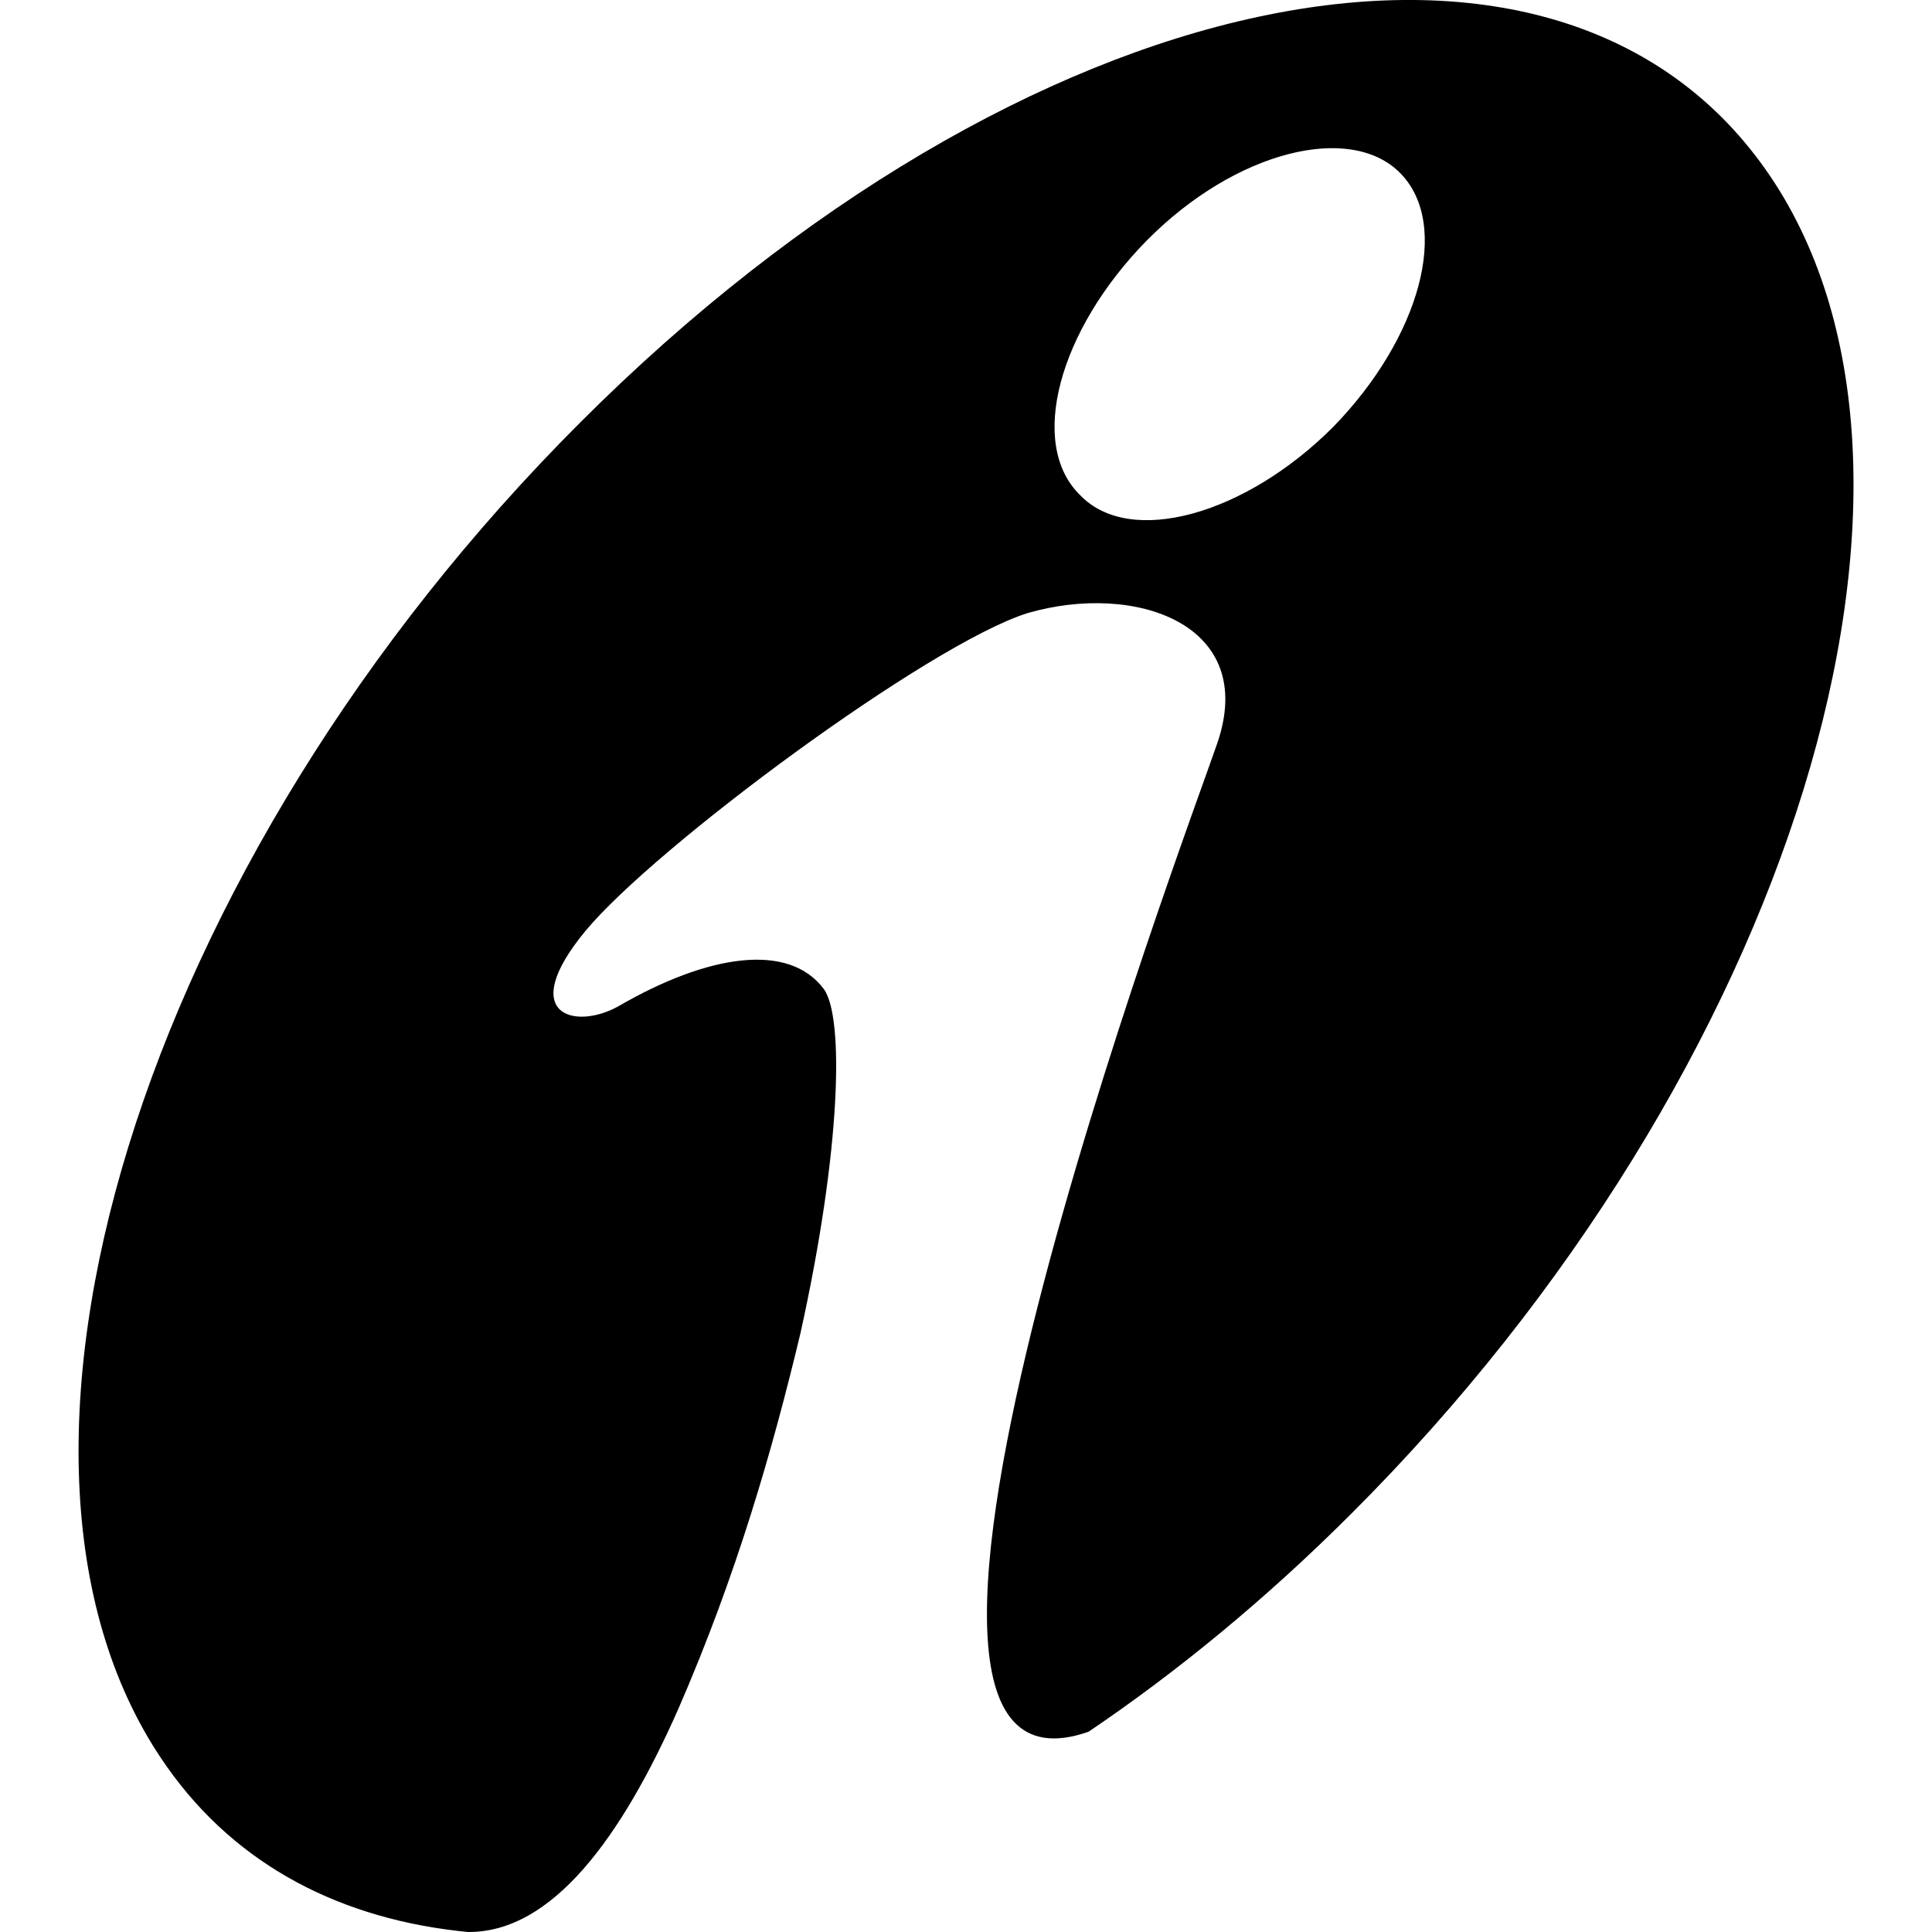
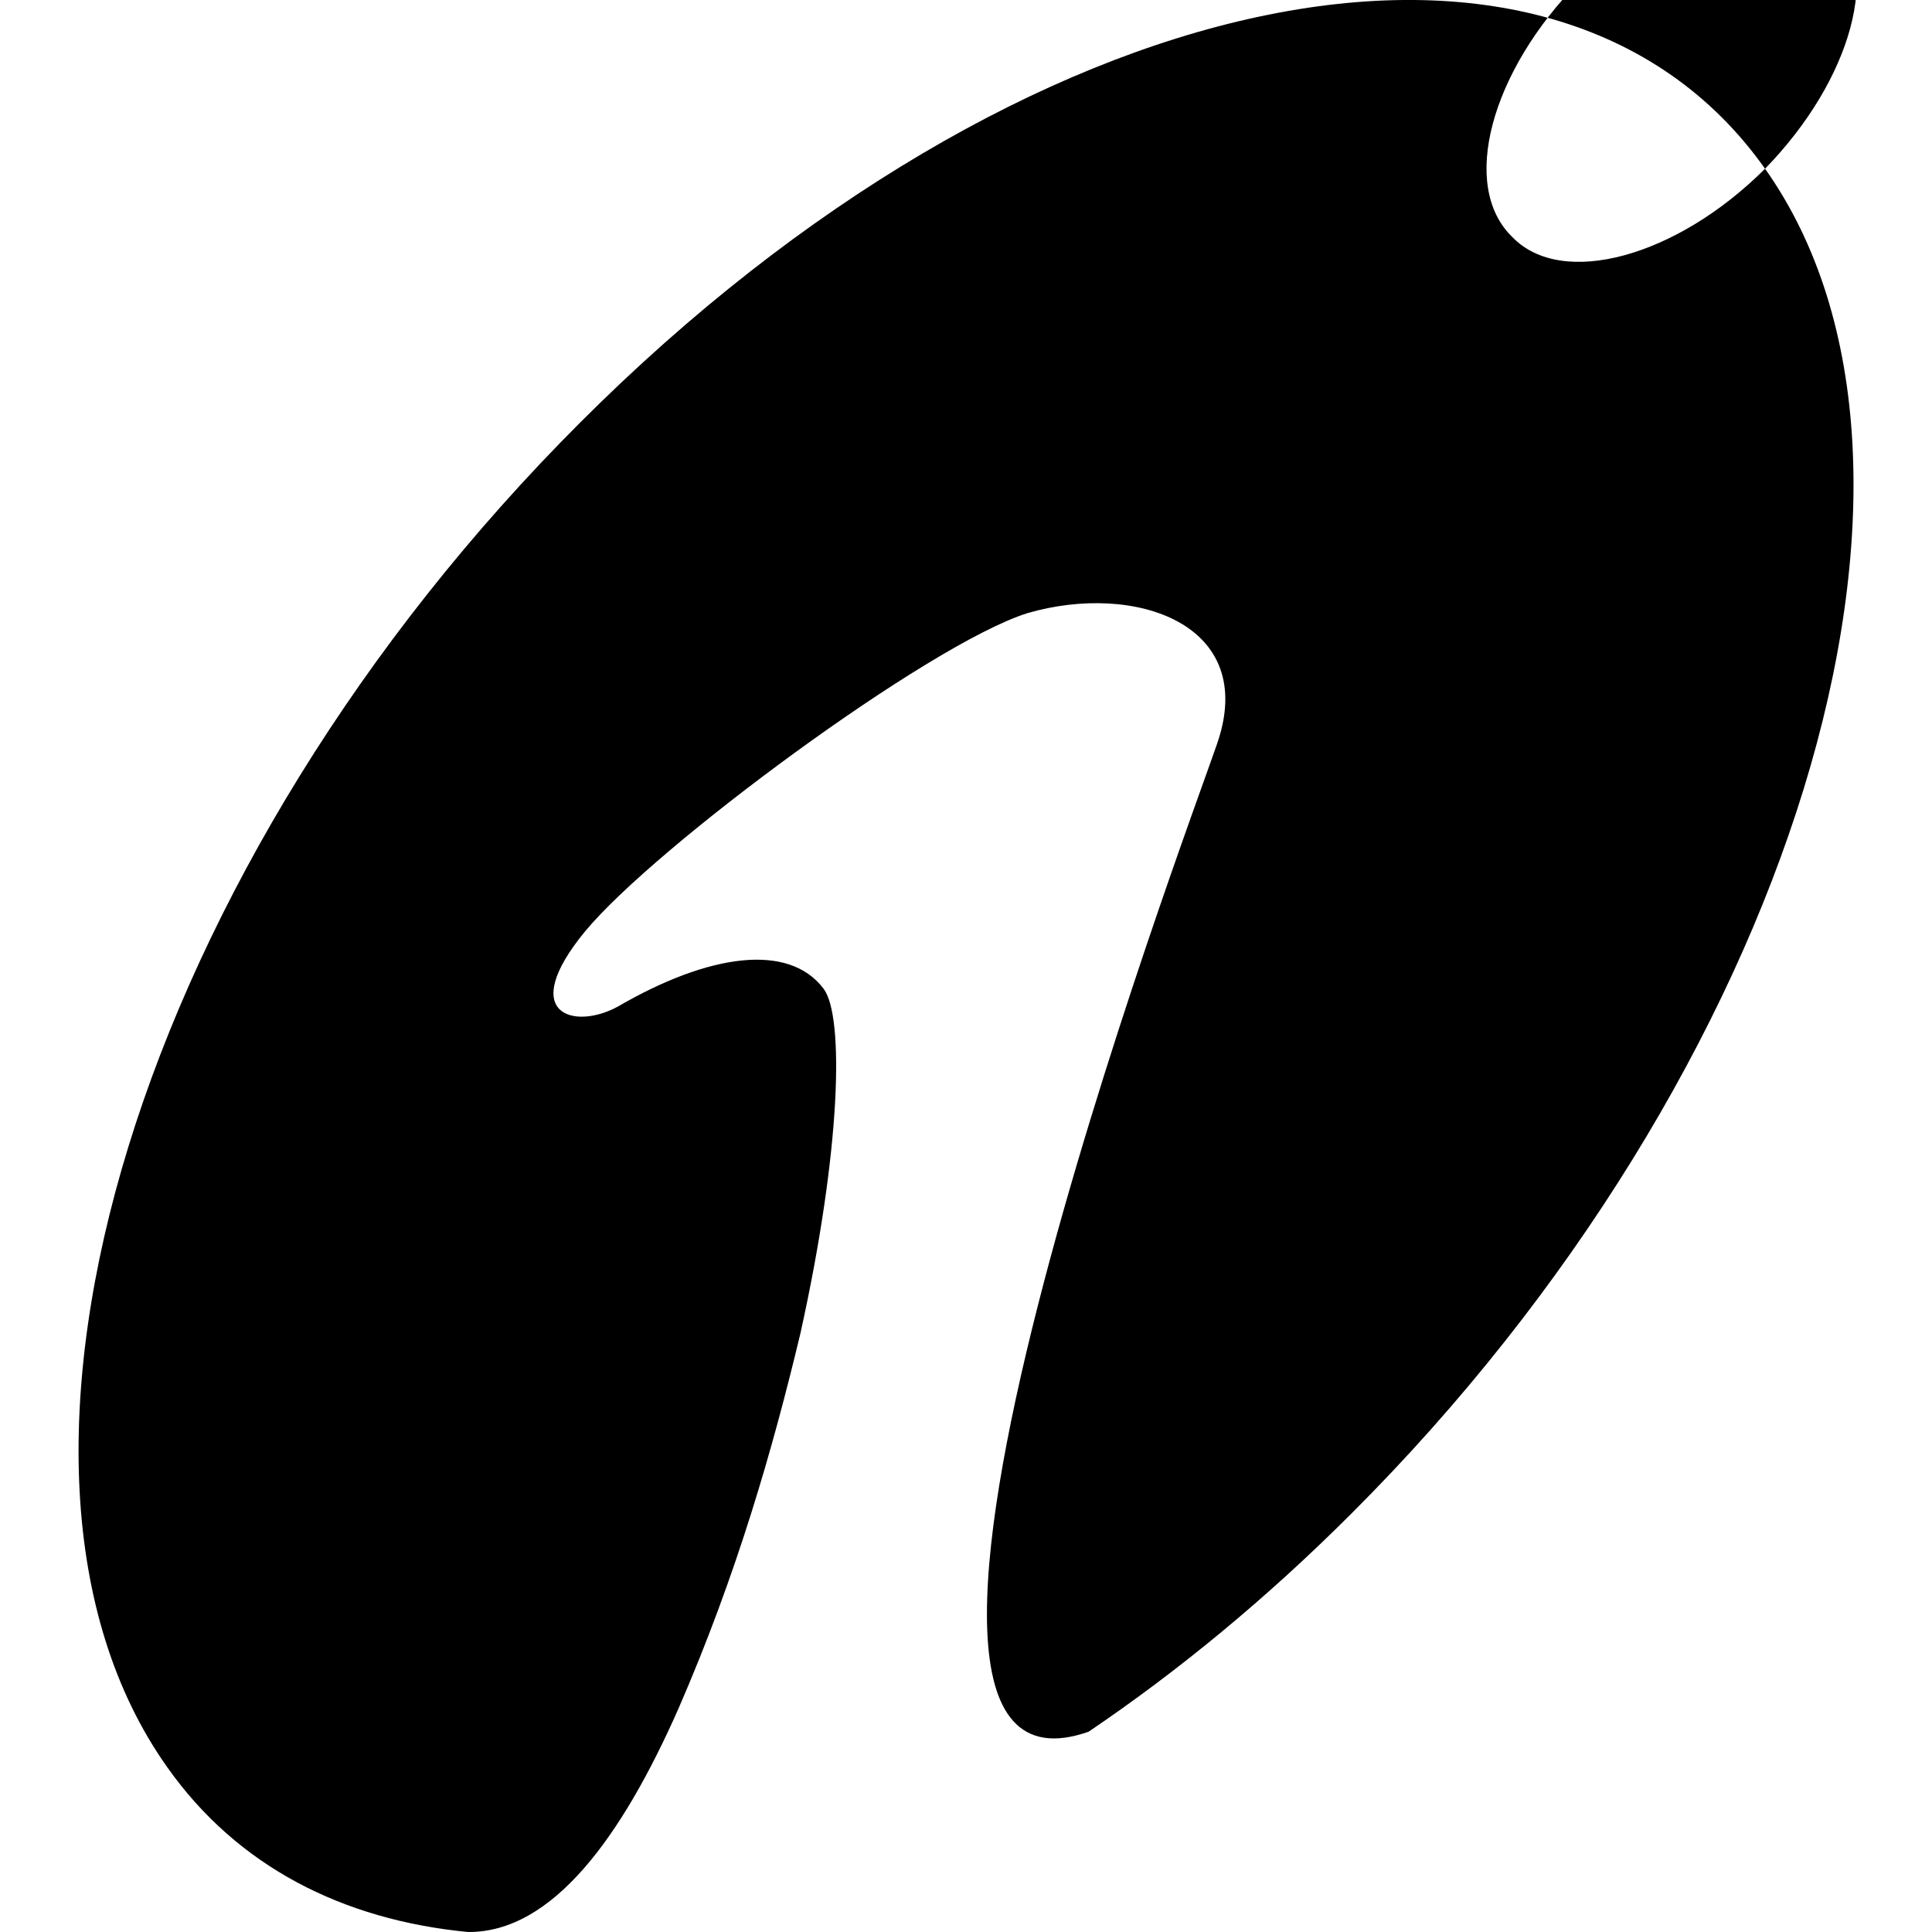
<svg xmlns="http://www.w3.org/2000/svg" role="img" viewBox="0 0 24 24">
  <title>ICICI Bank</title>
-   <path d="M21.926 2.096C19.279-1.648 12.698-.243 7.214 5.242c-5.484 5.475-7.787 12.963-5.14 16.706.873 1.239 2.184 1.902 3.739 2.052 1.052.008 1.913-1.185 2.616-2.777.725-1.668 1.169-3.218 1.514-4.659.508-2.293.544-3.934.29-4.279-.435-.58-1.432-.435-2.556.218-.544.299-1.26.1-.408-.934.861-1.042 4.261-3.562 5.493-3.952 1.341-.39 2.873.136 2.357 1.623-.371 1.085-5.047 13.486-1.596 12.272 1.105-.747 2.205-1.65 3.264-2.709 5.484-5.475 7.787-12.963 5.14-16.706zm-5.366 3.209c-1.097 1.097-2.52 1.486-3.136.852-.662-.634-.272-2.058.825-3.173 1.106-1.115 2.529-1.459 3.145-.834.634.644.245 2.049-.834 3.155z" />
+   <path d="M21.926 2.096C19.279-1.648 12.698-.243 7.214 5.242c-5.484 5.475-7.787 12.963-5.14 16.706.873 1.239 2.184 1.902 3.739 2.052 1.052.008 1.913-1.185 2.616-2.777.725-1.668 1.169-3.218 1.514-4.659.508-2.293.544-3.934.29-4.279-.435-.58-1.432-.435-2.556.218-.544.299-1.26.1-.408-.934.861-1.042 4.261-3.562 5.493-3.952 1.341-.39 2.873.136 2.357 1.623-.371 1.085-5.047 13.486-1.596 12.272 1.105-.747 2.205-1.65 3.264-2.709 5.484-5.475 7.787-12.963 5.14-16.706zc-1.097 1.097-2.52 1.486-3.136.852-.662-.634-.272-2.058.825-3.173 1.106-1.115 2.529-1.459 3.145-.834.634.644.245 2.049-.834 3.155z" />
</svg>